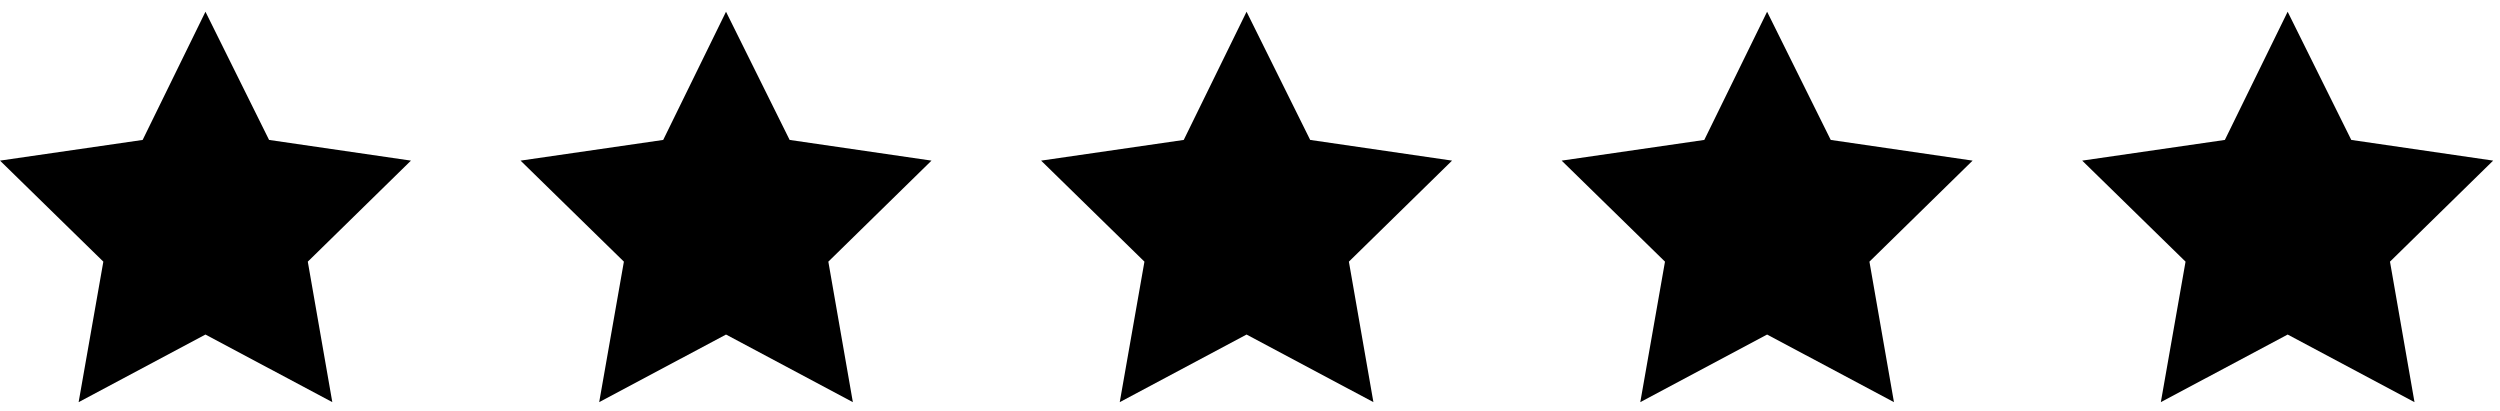
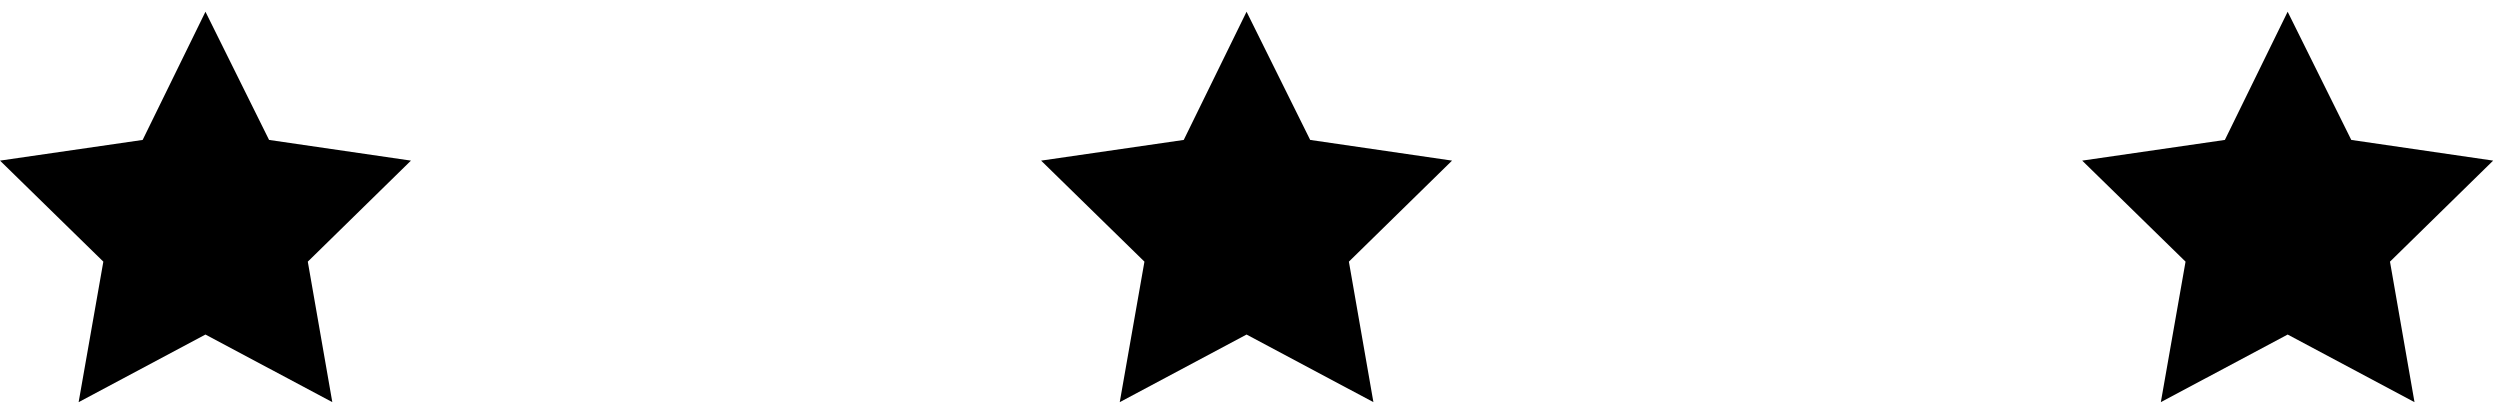
<svg xmlns="http://www.w3.org/2000/svg" width="146" height="24" viewBox="0 0 146 24" fill="none">
  <g clip-path="url(#clip0_196_217)">
    <path d="M11.999 0.685L8.331 8.172L-0 9.38L6.035 15.28L4.592 23.485L11.999 19.537L19.407 23.485L17.975 15.28L24 9.38L15.714 8.172L11.999 0.685Z" fill="black" />
  </g>
  <g clip-path="url(#clip1_196_217)">
    <path d="M42.399 0.685L38.731 8.172L30.4 9.38L36.435 15.28L34.993 23.485L42.399 19.537L49.807 23.485L48.375 15.28L54.4 9.38L46.115 8.172L42.399 0.685Z" fill="black" />
  </g>
  <g clip-path="url(#clip2_196_217)">
    <path d="M72.799 0.685L69.131 8.172L60.8 9.38L66.835 15.28L65.393 23.485L72.799 19.537L80.207 23.485L78.775 15.28L84.8 9.38L76.515 8.172L72.799 0.685Z" fill="black" />
  </g>
  <g clip-path="url(#clip3_196_217)">
-     <path d="M103.199 0.685L99.531 8.172L91.2 9.38L97.235 15.28L95.793 23.485L103.199 19.537L110.607 23.485L109.175 15.28L115.2 9.38L106.915 8.172L103.199 0.685Z" fill="black" />
-   </g>
+     </g>
  <g clip-path="url(#clip4_196_217)">
-     <path d="M133.599 0.685L129.932 8.172L121.6 9.38L127.636 15.28L126.193 23.485L133.599 19.537L141.007 23.485L139.575 15.28L145.6 9.38L137.315 8.172L133.599 0.685Z" fill="black" />
+     <path d="M133.599 0.685L129.932 8.172L121.6 9.38L127.636 15.28L126.193 23.485L133.599 19.537L141.007 23.485L139.575 15.28L145.6 9.38L137.315 8.172Z" fill="black" />
  </g>
  <defs>
    <clipPath id="clip0_196_217">
      <rect width="24" height="24" fill="white" />
    </clipPath>
    <clipPath id="clip1_196_217">
-       <rect width="24" height="24" fill="white" transform="translate(30.4)" />
-     </clipPath>
+       </clipPath>
    <clipPath id="clip2_196_217">
      <rect width="24" height="24" fill="white" transform="translate(60.8)" />
    </clipPath>
    <clipPath id="clip3_196_217">
      <rect width="24" height="24" fill="white" transform="translate(91.2)" />
    </clipPath>
    <clipPath id="clip4_196_217">
      <rect width="24" height="24" fill="white" transform="translate(121.6)" />
    </clipPath>
  </defs>
</svg>